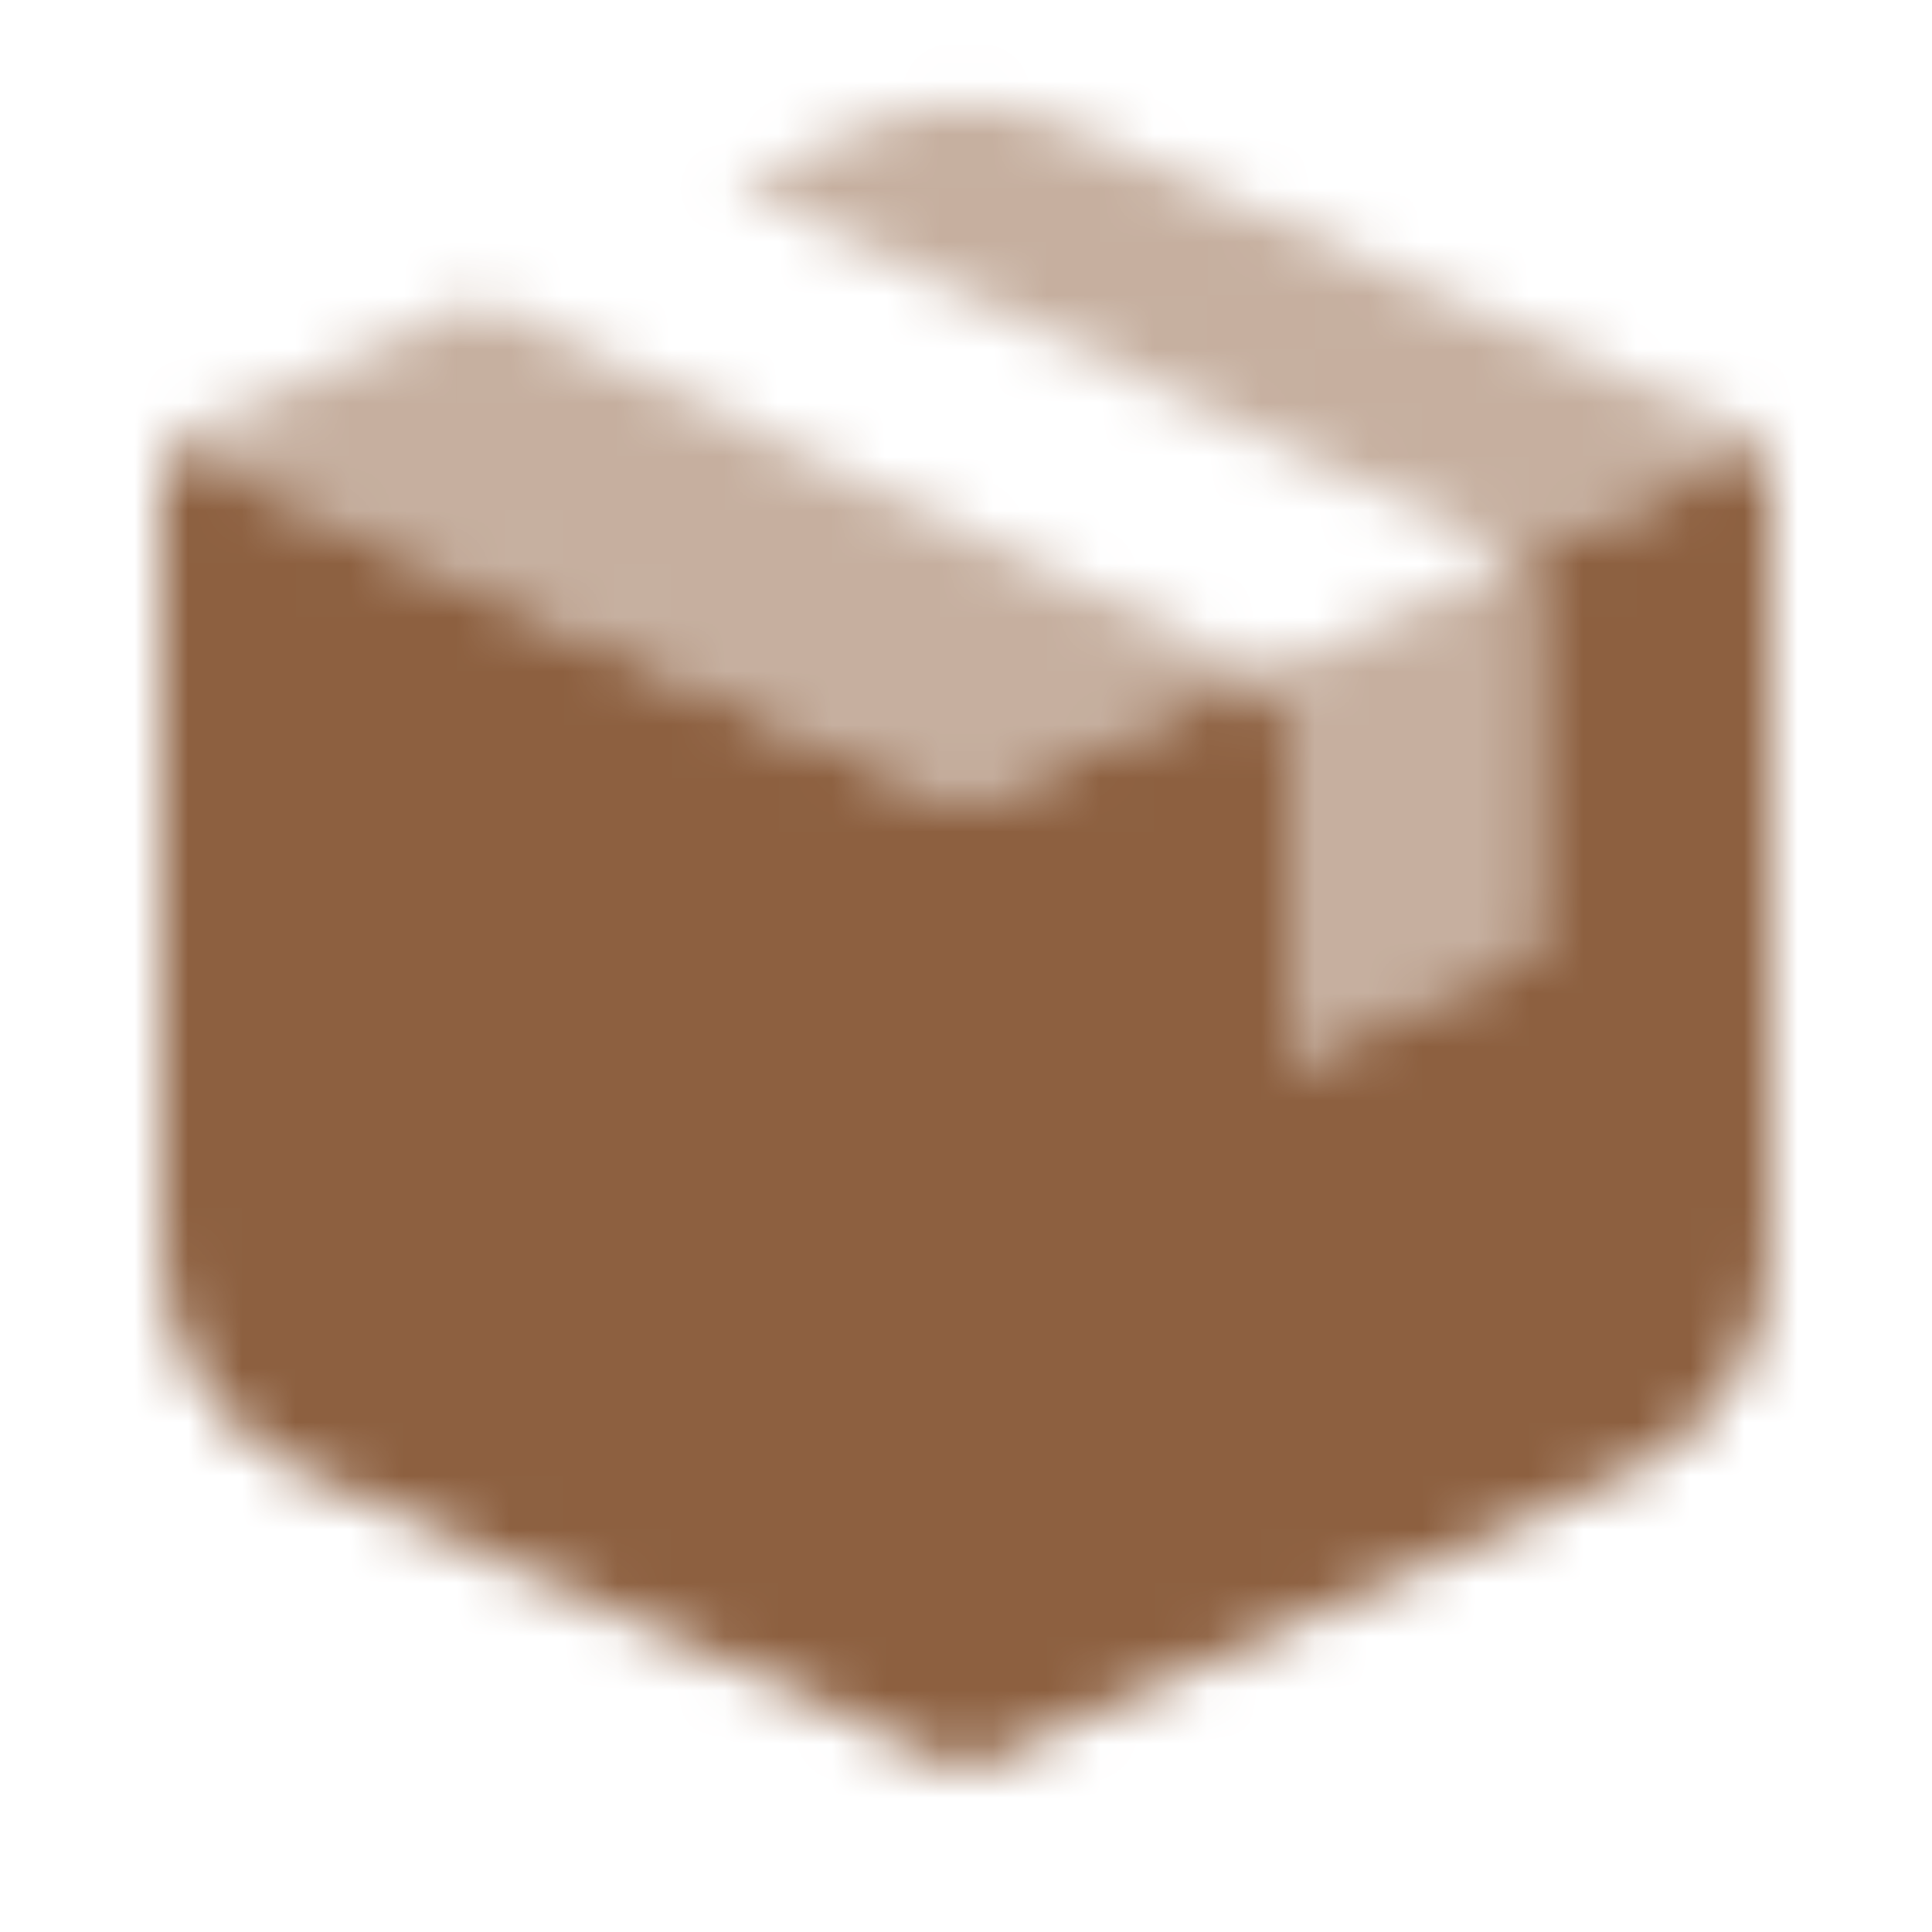
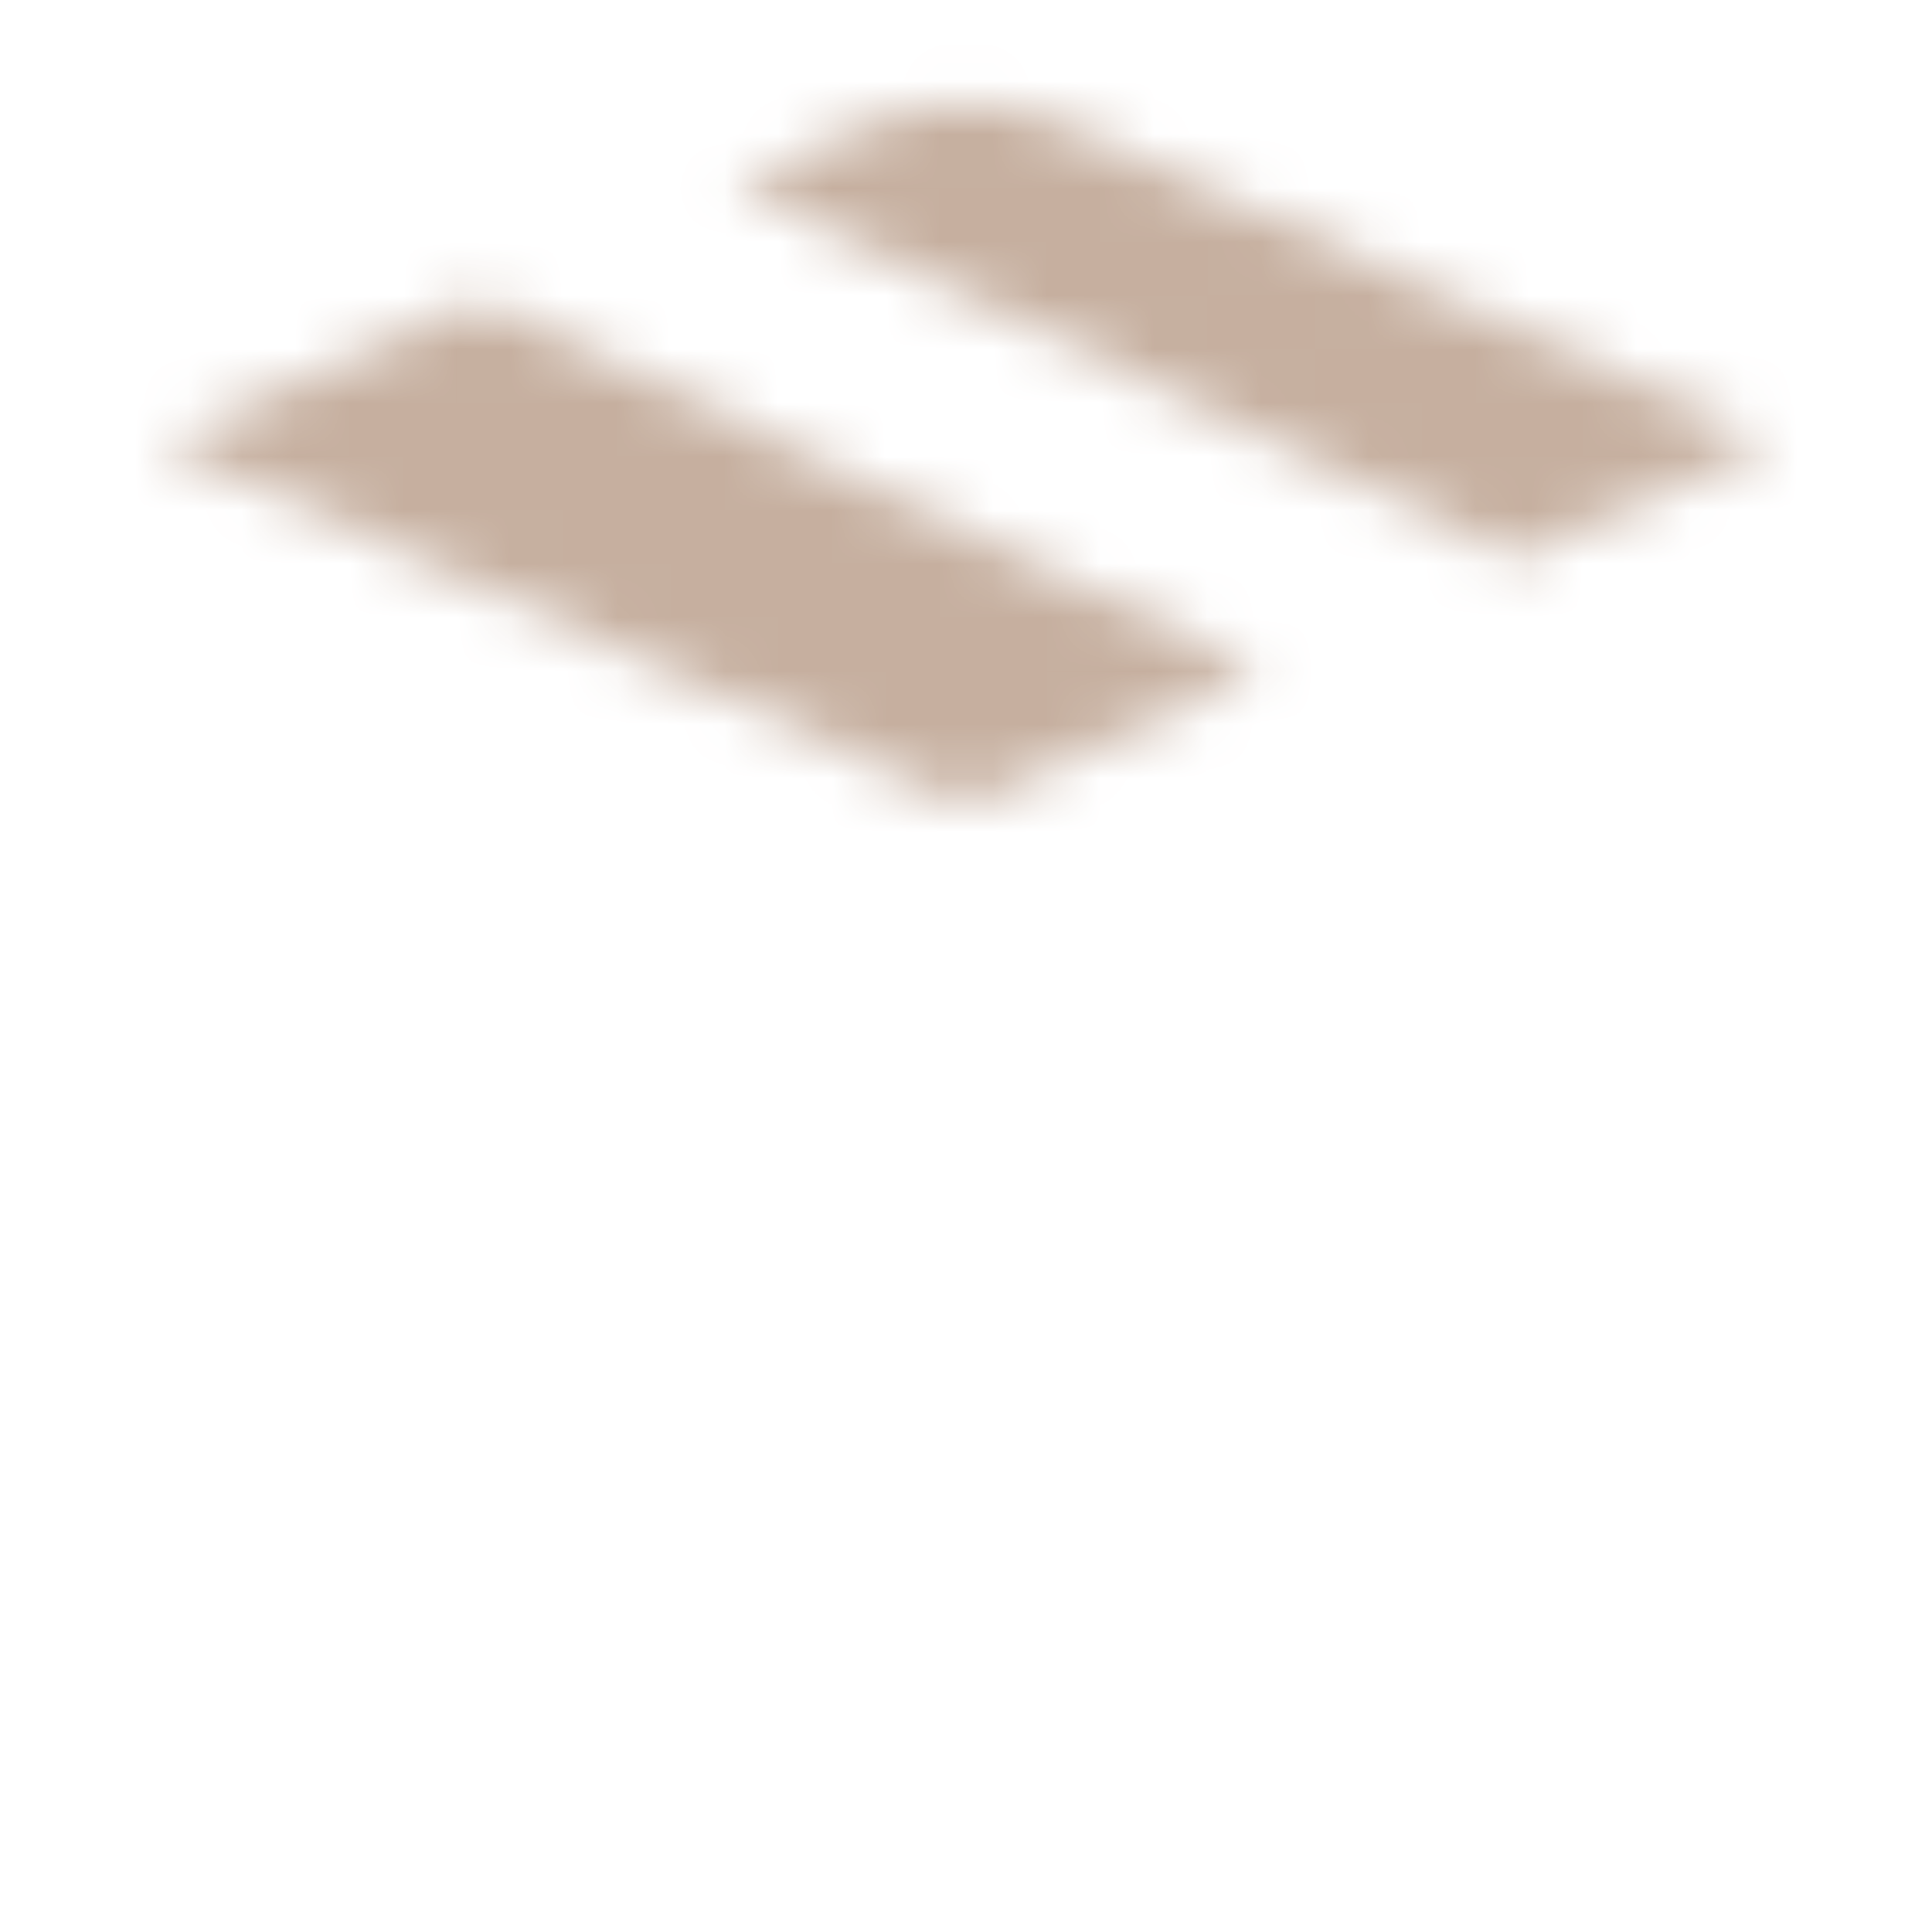
<svg xmlns="http://www.w3.org/2000/svg" width="36" height="36" viewBox="0 0 36 36" fill="none">
  <mask id="mask0_10010_192" style="mask-type:alpha" maskUnits="userSpaceOnUse" x="3" y="1" width="30" height="32">
    <path opacity="0.5" fill-rule="evenodd" clip-rule="evenodd" d="M3 8.25L18 15L23.459 12.544C23.364 12.465 23.259 12.397 23.145 12.343L8.938 5.578L13.681 3.444L27.645 10.093C27.828 10.18 27.988 10.301 28.118 10.447L33 8.25L19.847 2.331C18.672 1.803 17.328 1.803 16.153 2.331L3 8.25Z" fill="black" />
-     <path fill-rule="evenodd" clip-rule="evenodd" d="M30.347 27.444C31.962 26.717 33 25.111 33 23.34L33 8.25L28.118 10.447C28.36 10.717 28.5 11.071 28.5 11.447V17.775L24 19.8V13.697C24 13.245 23.797 12.824 23.459 12.543L18 15L3 8.25L3 23.34C3 25.111 4.039 26.717 5.653 27.444L18 33L30.347 27.444Z" fill="black" />
-     <path opacity="0.5" fill-rule="evenodd" clip-rule="evenodd" d="M24 19.853V13.75C24 13.298 23.797 12.877 23.459 12.597L28.118 10.5C28.359 10.77 28.5 11.124 28.5 11.5V17.828L24 19.853Z" fill="black" />
  </mask>
  <g mask="url(#mask0_10010_192)">
    <path d="M0 0H36V36H0V0Z" fill="#8D6040" />
  </g>
</svg>